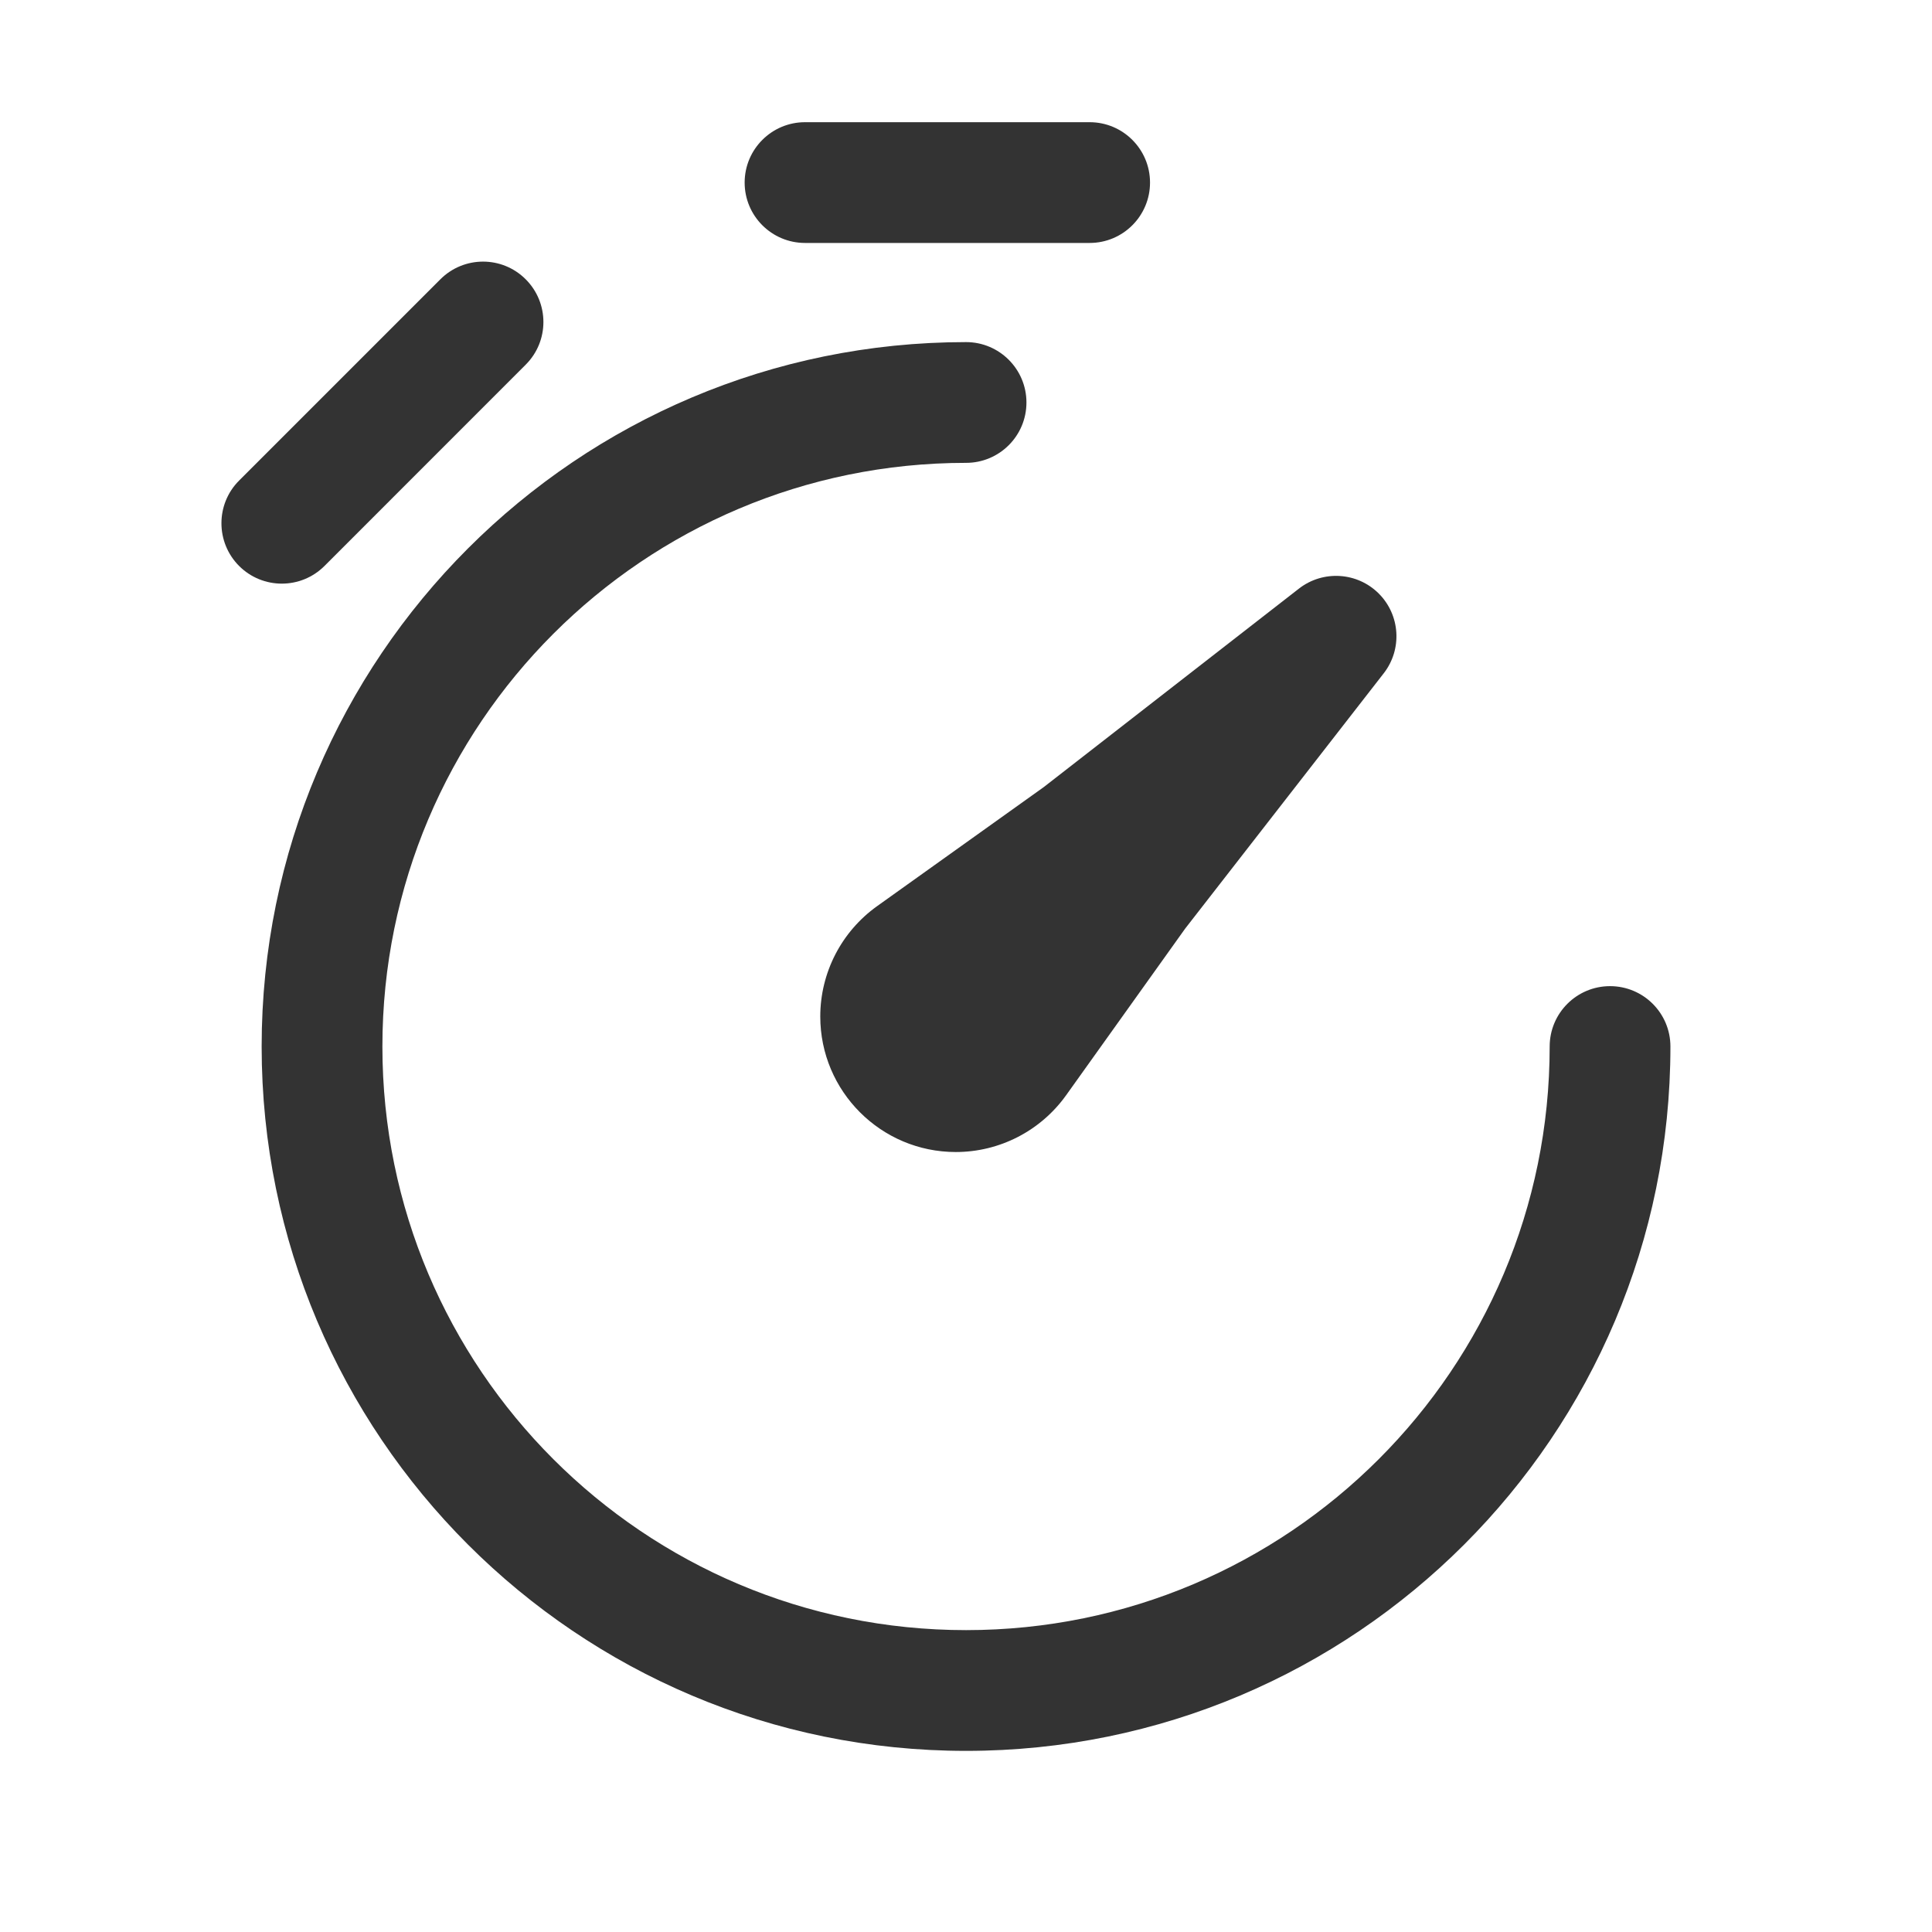
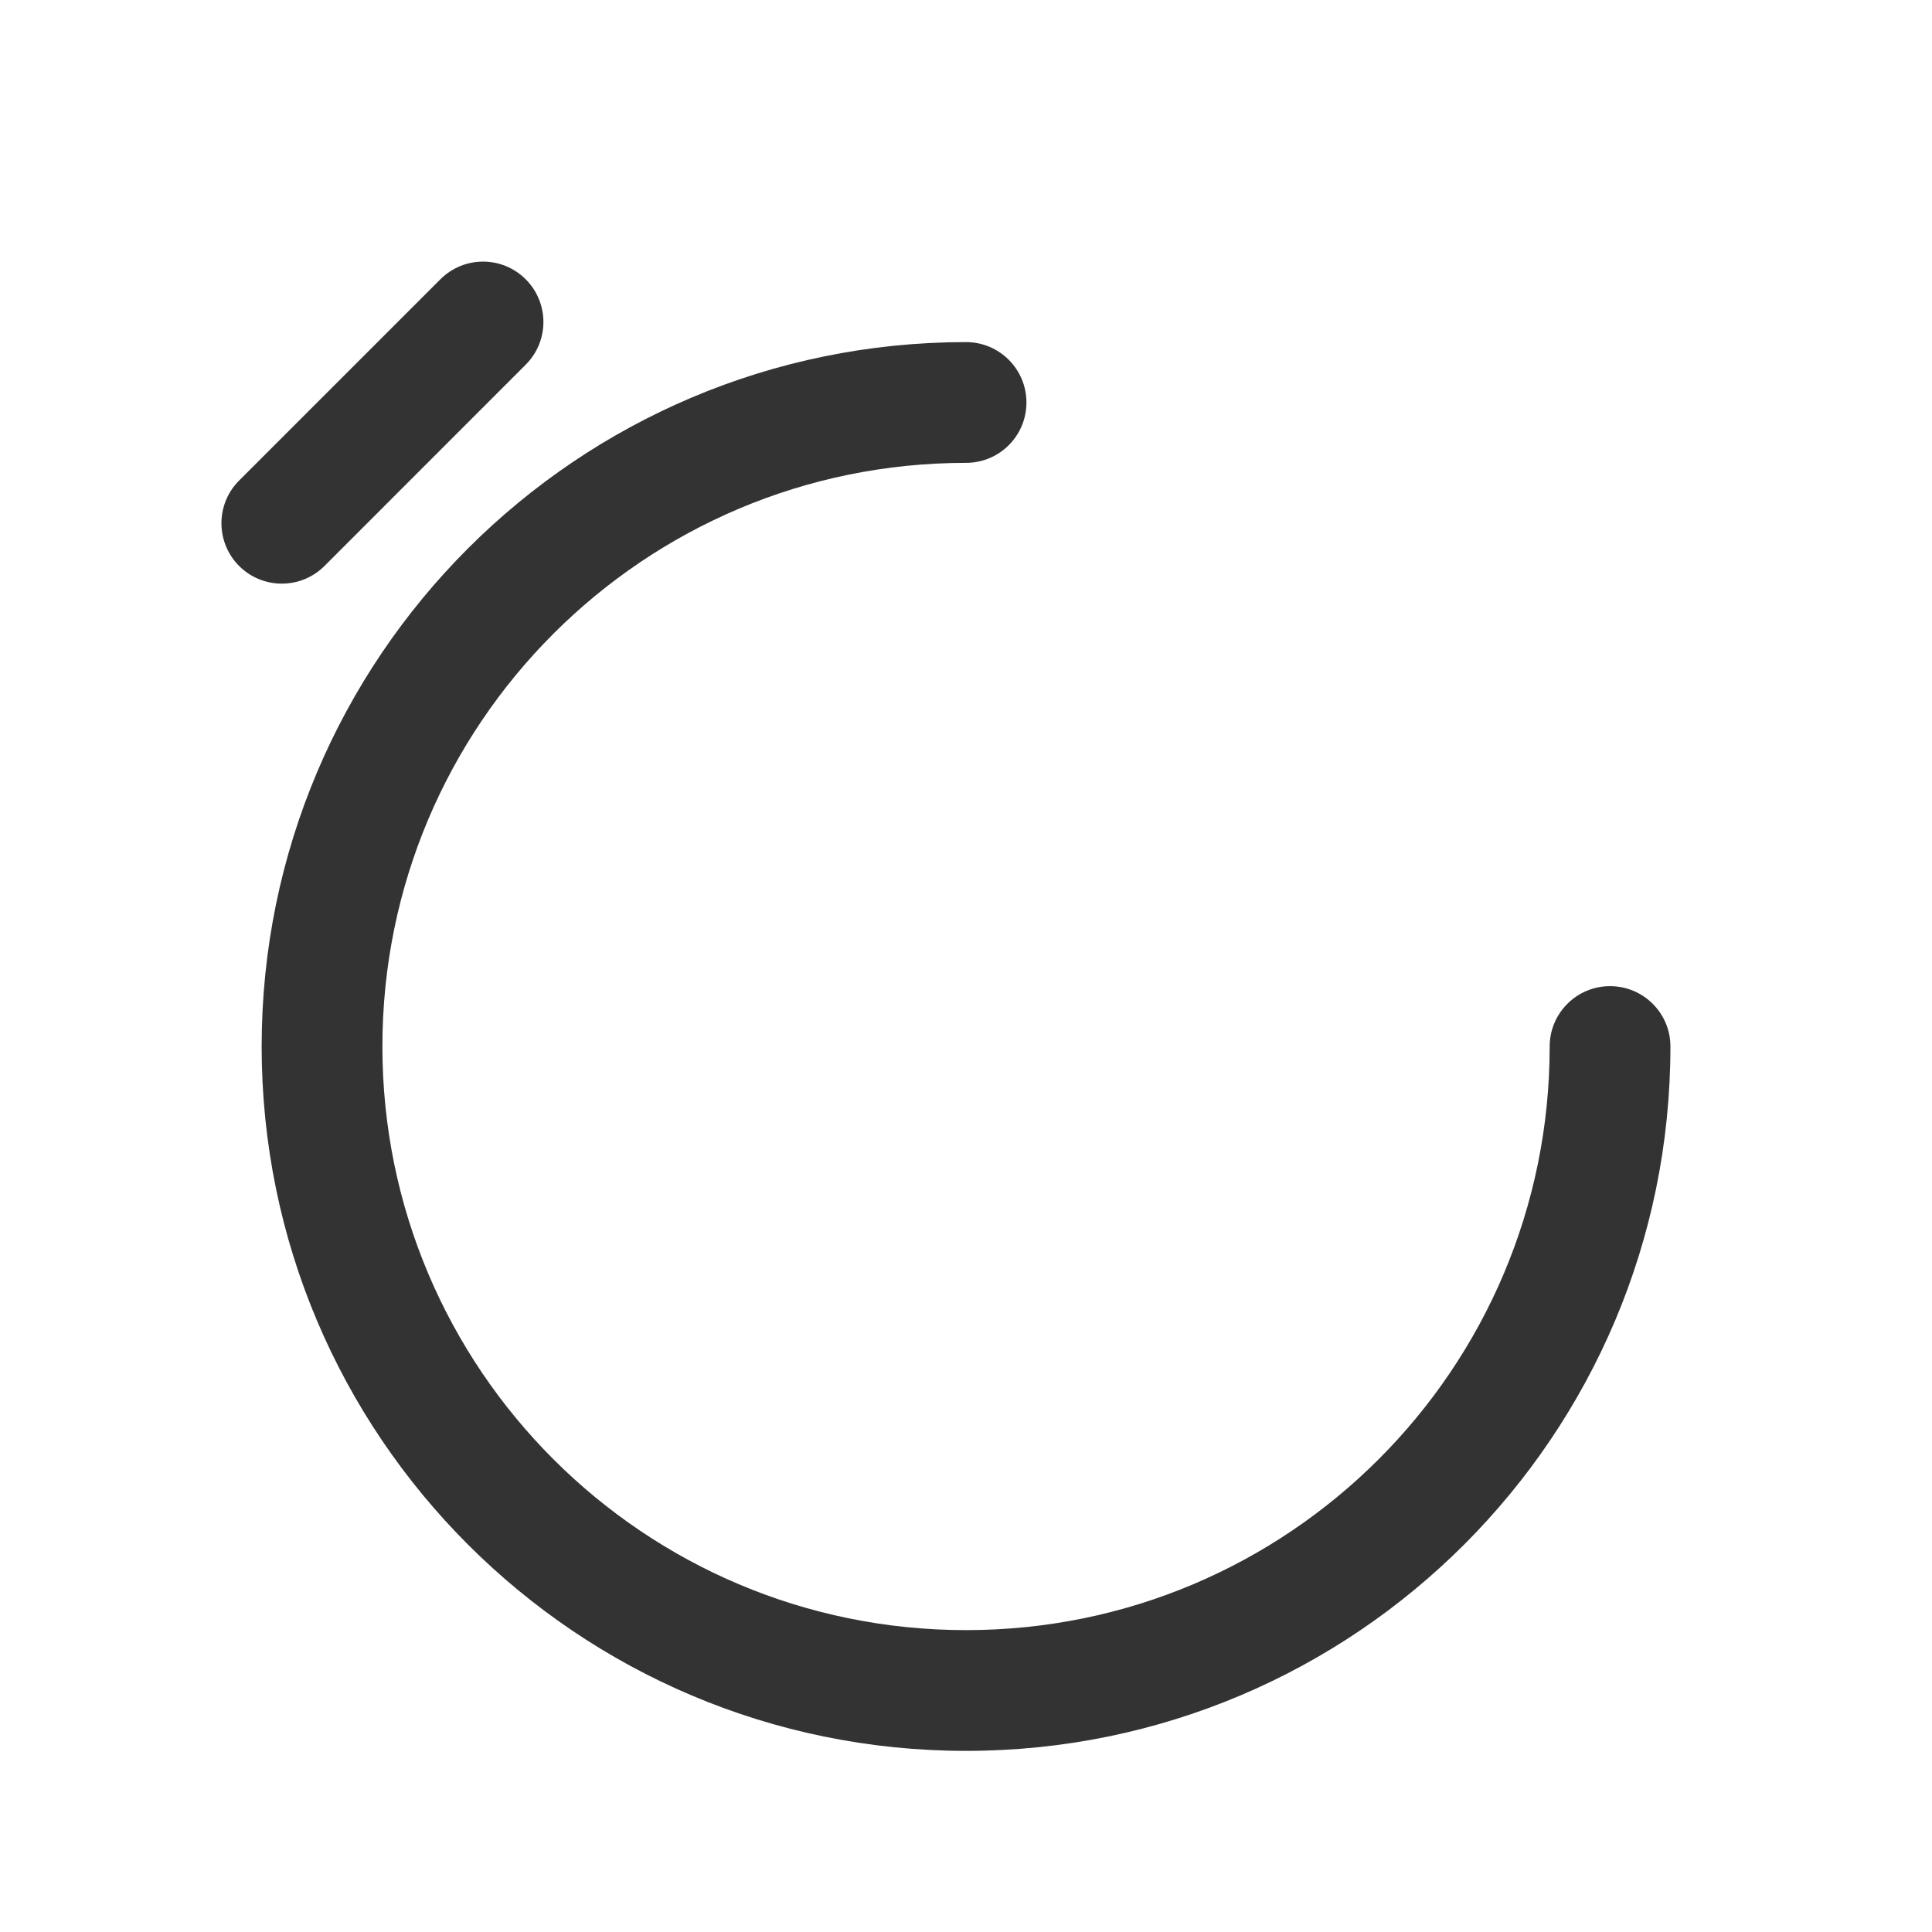
<svg xmlns="http://www.w3.org/2000/svg" width="28" height="28" viewBox="0 0 28 28" fill="none">
-   <path d="M11.667 3.521C11.184 3.521 10.792 3.129 10.792 2.646C10.792 2.163 11.184 1.771 11.667 1.771H15.792C16.275 1.771 16.667 2.163 16.667 2.646C16.667 3.129 16.275 3.521 15.792 3.521H11.667Z" fill="#333333" />
  <path d="M7.619 4.048C7.961 4.39 7.961 4.944 7.619 5.285L4.703 8.202C4.361 8.544 3.807 8.544 3.465 8.202C3.124 7.86 3.124 7.306 3.465 6.965L6.382 4.048C6.724 3.706 7.278 3.706 7.619 4.048Z" fill="#333333" />
  <path d="M14.001 6.708C9.329 6.708 5.542 10.495 5.542 15.167C5.542 19.838 9.329 23.625 14.001 23.625C18.672 23.625 22.459 19.838 22.459 15.167C22.459 14.683 22.851 14.292 23.334 14.292C23.817 14.292 24.209 14.683 24.209 15.167C24.209 20.805 19.639 25.375 14.001 25.375C8.363 25.375 3.792 20.805 3.792 15.167C3.792 9.529 8.363 4.958 14.001 4.958C14.484 4.958 14.876 5.35 14.876 5.833C14.876 6.317 14.484 6.708 14.001 6.708Z" fill="#333333" />
-   <path d="M20.054 9.758C20.325 9.41 20.294 8.914 19.982 8.602C19.67 8.29 19.174 8.26 18.826 8.53L15.127 11.407L12.711 13.133C12.195 13.502 11.888 14.097 11.888 14.732C11.888 15.816 12.768 16.696 13.852 16.696C14.487 16.696 15.082 16.389 15.451 15.873L17.177 13.457L20.054 9.758Z" fill="#333333" />
</svg>